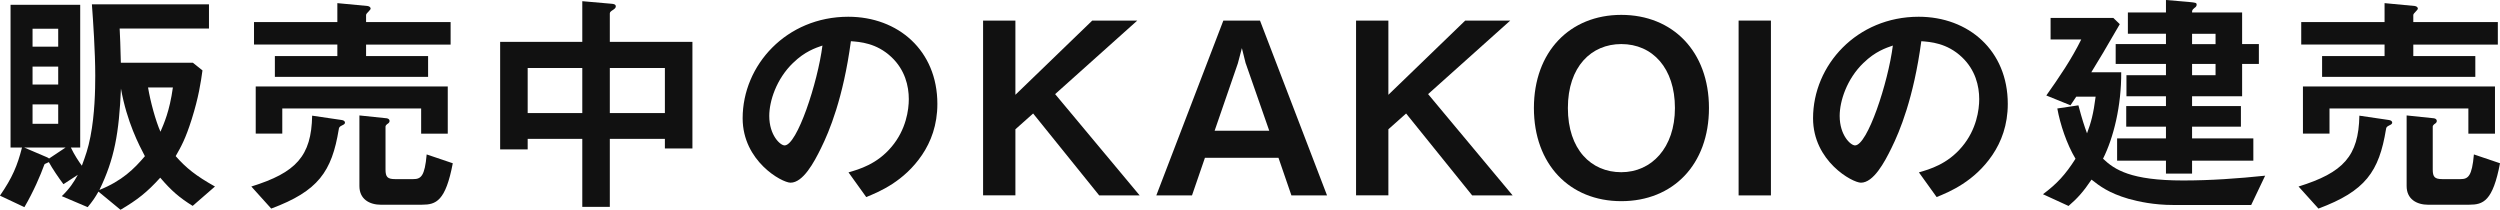
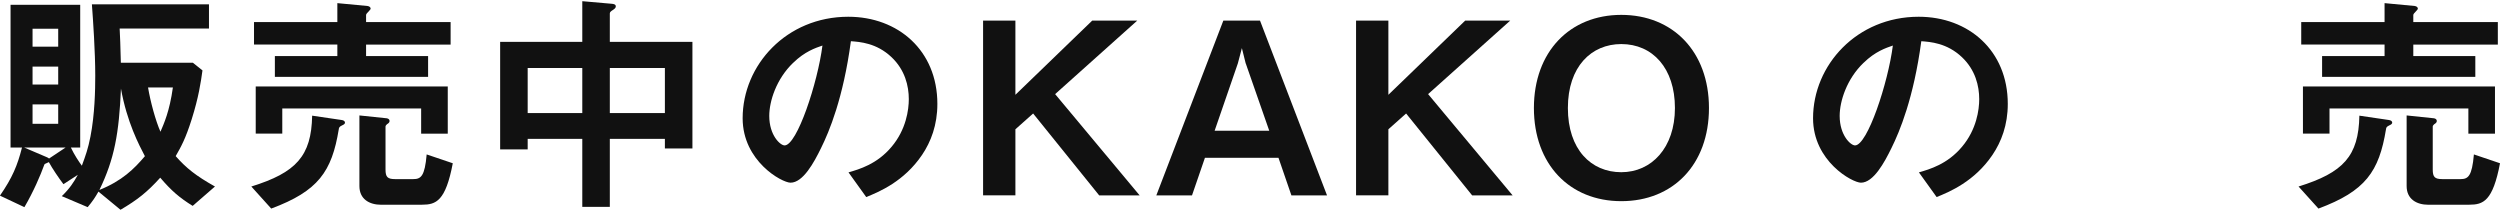
<svg xmlns="http://www.w3.org/2000/svg" id="_レイヤー_2" viewBox="0 0 438.57 36.8">
  <defs>
    <style>.cls-1{fill:#111;}</style>
  </defs>
  <g id="_レイヤー_1-2">
    <g>
      <path class="cls-1" d="M33.82,36.13c-2.31-1.43-3.74-2.65-5.71-4.96-2.27,2.52-4.03,3.91-6.97,5.63l-3.87-3.19c-.59,1.05-1.05,1.72-1.89,2.73l-4.54-1.93c1.39-1.34,2.1-2.44,2.81-3.74l-2.52,1.64c-.8-1.05-1.97-2.77-2.56-3.87-.08,.04-.46,.21-.55,.25-.17,.08-.21,.08-.25,.21-.67,1.85-1.89,4.71-3.49,7.44l-4.29-2.02c2.18-3.15,3.07-5.29,3.87-8.44H1.85V.84H14.07V25.88h-1.64c.59,1.26,1.43,2.52,1.93,3.19,.67-1.81,1.09-2.98,1.51-5.12,.76-3.91,.84-8.15,.84-10.67,0-4.2-.38-9.7-.59-12.52h20.54V5h-15.67c.08,1.72,.13,2.6,.21,6.01h12.64l1.68,1.34c-.29,2.1-.67,4.7-1.89,8.57-1.09,3.45-1.85,4.79-2.81,6.47,1.85,2.1,3.53,3.44,6.89,5.33l-3.91,3.4ZM4.24,25.88l4.03,1.72c.08,.04,.25,.13,.34,.21l2.9-1.93H4.24ZM10.21,5.04H5.71v3.15h4.5v-3.15Zm0,6.64H5.71v3.15h4.5v-3.15Zm0,6.64H5.71v3.4h4.5v-3.4Zm11.01-2.77c-.34,7.81-1.13,12.31-3.78,17.77,3.99-1.6,6.09-3.7,7.98-5.92-1.01-1.93-3.15-5.97-4.2-11.85Zm4.75-.21c.42,2.52,1.34,5.88,2.18,7.77,.59-1.39,1.6-3.57,2.18-7.77h-4.37Z" />
      <path class="cls-1" d="M60.06,21.97c-.55,.25-.59,.42-.63,.71-1.22,7.44-3.61,10.84-11.85,13.91l-3.49-3.87c7.85-2.44,10.54-5.33,10.67-12.43l5.17,.76c.34,.04,.59,.21,.59,.46s-.29,.38-.46,.46Zm4.16-14.16v2.02h10.88v3.66h-26.88v-3.66h10.96v-2.02h-14.62V3.87h14.62V.55l5.29,.5c.29,.04,.55,.21,.55,.46,0,.12-.17,.29-.25,.38-.38,.42-.55,.55-.55,.76v1.22h14.83v3.95h-14.83Zm9.66,15.63v-4.41h-24.36v4.41h-4.66V15.17h33.69v8.28h-4.66Zm.17,12.48h-7.18c-2.1,0-3.82-1.01-3.82-3.28v-12.39l4.79,.5c.29,.04,.5,.21,.5,.46s-.13,.38-.46,.59c-.08,.08-.25,.25-.25,.38v7.56c0,1.3,.34,1.68,1.68,1.68h3.19c1.34,0,2.02-.5,2.35-4.33l4.58,1.55c-1.26,6.64-2.94,7.27-5.38,7.27Z" />
      <path class="cls-1" d="M116.64,26.04v-1.68h-9.66v11.93h-4.83v-11.93h-9.58v1.85h-4.83V7.35h14.41V.21l5.25,.46c.25,.04,.63,.08,.63,.46,0,.29-.29,.46-.46,.59-.34,.21-.59,.38-.59,.63V7.35h14.49V26.04h-4.83Zm-14.49-14.11h-9.58v7.9h9.58v-7.9Zm14.49,0h-9.66v7.9h9.66v-7.9Z" />
      <path class="cls-1" d="M161.75,27.18c-3.15,4.66-7.52,6.47-9.79,7.39l-3.11-4.33c1.89-.55,5-1.43,7.56-4.49,2.56-3.03,3.02-6.51,3.02-8.36,0-2.31-.67-5.12-3.02-7.35-2.65-2.52-5.59-2.69-7.14-2.81-1.34,10-3.82,15.88-5.21,18.69-1.26,2.6-3.19,6.13-5.38,6.13-1.51,0-8.4-3.78-8.4-11.3,0-9.33,7.69-17.81,18.53-17.81,8.74,0,15.63,5.92,15.63,15.29,0,3.7-1.13,6.64-2.69,8.95Zm-22.6-16.17c-2.98,2.86-4.2,6.76-4.2,9.33,0,3.4,1.93,5.17,2.69,5.17,2.18,0,5.8-10.96,6.64-17.52-1.22,.42-3.11,1.05-5.12,3.02Z" />
      <path class="cls-1" d="M192.83,34.28l-11.59-14.37-3.11,2.77v11.59h-5.67V3.61h5.67v13.02l13.48-13.02h7.9l-14.41,12.9,14.83,17.77h-7.1Z" />
      <path class="cls-1" d="M226.55,34.28l-2.27-6.6h-12.9l-2.27,6.6h-6.26l11.76-30.67h6.43l11.76,30.67h-6.26Zm-8.02-23.15l-.67-2.69-.71,2.69-4.07,11.8h9.58l-4.12-11.8Z" />
-       <path class="cls-1" d="M258.26,34.28l-11.59-14.37-3.11,2.77v11.59h-5.67V3.61h5.67v13.02l13.48-13.02h7.9l-14.41,12.9,14.83,17.77h-7.1Z" />
+       <path class="cls-1" d="M258.26,34.28l-11.59-14.37-3.11,2.77v11.59h-5.67V3.61h5.67v13.02l13.48-13.02h7.9l-14.41,12.9,14.83,17.77Z" />
      <path class="cls-1" d="M284.42,35.29c-9.07,0-15.33-6.47-15.33-16.34s6.3-16.34,15.33-16.34,15.38,6.43,15.38,16.34-6.3,16.34-15.38,16.34Zm0-27.56c-5.25,0-9.37,3.95-9.37,11.22s4.07,11.26,9.37,11.26,9.41-4.28,9.41-11.26-3.91-11.22-9.41-11.22Z" />
-       <path class="cls-1" d="M305,34.28V3.61h5.67v30.67h-5.67Z" />
      <path class="cls-1" d="M349.53,27.18c-3.15,4.66-7.52,6.47-9.79,7.39l-3.11-4.33c1.89-.55,5-1.43,7.56-4.49,2.56-3.03,3.02-6.51,3.02-8.36,0-2.31-.67-5.12-3.02-7.35-2.65-2.52-5.59-2.69-7.14-2.81-1.34,10-3.82,15.88-5.21,18.69-1.26,2.6-3.19,6.13-5.38,6.13-1.51,0-8.4-3.78-8.4-11.3,0-9.33,7.69-17.81,18.53-17.81,8.74,0,15.63,5.92,15.63,15.29,0,3.7-1.13,6.64-2.69,8.95Zm-22.6-16.17c-2.98,2.86-4.2,6.76-4.2,9.33,0,3.4,1.93,5.17,2.69,5.17,2.18,0,5.8-10.96,6.64-17.52-1.22,.42-3.11,1.05-5.12,3.02Z" />
-       <path class="cls-1" d="M394.93,35.96h-13.65c-3.44,0-6.09-.59-7.9-1.09-3.44-1.01-5.04-2.23-6.47-3.36-1.47,2.19-2.52,3.32-4.03,4.62l-4.49-2.06c2.44-1.81,3.95-3.44,5.71-6.22-1.55-2.6-2.69-6.05-3.19-8.82l3.7-.55c.67,2.52,1.01,3.53,1.51,4.91,.71-1.89,1.13-3.44,1.51-6.43h-3.4c-.34,.5-.8,1.22-1.01,1.51l-4.24-1.72c2.23-3.15,4.41-6.34,6.13-9.83h-5.38V3.15h11.01l1.13,1.09c-2.86,4.96-3.36,5.75-5,8.44h5.25c.04,5.88-1.34,11.47-3.19,15.16,2.02,1.93,4.87,3.82,14.03,3.82,4.83,0,9.62-.34,14.41-.84l-2.44,5.12Zm-1.6-24.74v5.67h-8.78v1.72h8.57v3.61h-8.57v2.06h10.75v3.91h-10.75v2.27h-4.58v-2.27h-8.57v-3.91h8.57v-2.06h-6.97v-3.61h6.97v-1.72h-6.93v-3.7h6.93v-1.97h-8.82v-3.49h8.82v-1.81h-6.68V2.19h6.68V0l3.99,.34c1.26,.13,1.39,.13,1.39,.5,0,.25-.17,.42-.38,.55-.38,.34-.42,.38-.42,.8h8.78V7.73h2.94v3.49h-2.94Zm-4.66-5.29h-4.12v1.81h4.12v-1.81Zm0,5.29h-4.12v1.97h4.12v-1.97Z" />
      <path class="cls-1" d="M419.2,21.97c-.55,.25-.59,.42-.63,.71-1.22,7.44-3.61,10.84-11.85,13.91l-3.49-3.87c7.86-2.44,10.54-5.33,10.67-12.43l5.17,.76c.34,.04,.59,.21,.59,.46s-.29,.38-.46,.46Zm4.16-14.16v2.02h10.88v3.66h-26.88v-3.66h10.96v-2.02h-14.62V3.87h14.62V.55l5.29,.5c.29,.04,.55,.21,.55,.46,0,.12-.17,.29-.25,.38-.38,.42-.55,.55-.55,.76v1.22h14.83v3.95h-14.83Zm9.66,15.63v-4.41h-24.36v4.41h-4.66V15.17h33.69v8.28h-4.66Zm.17,12.48h-7.18c-2.1,0-3.82-1.01-3.82-3.28v-12.39l4.79,.5c.29,.04,.5,.21,.5,.46s-.13,.38-.46,.59c-.08,.08-.25,.25-.25,.38v7.56c0,1.3,.34,1.68,1.68,1.68h3.19c1.34,0,2.02-.5,2.35-4.33l4.58,1.55c-1.26,6.64-2.94,7.27-5.38,7.27Z" />
    </g>
  </g>
</svg>